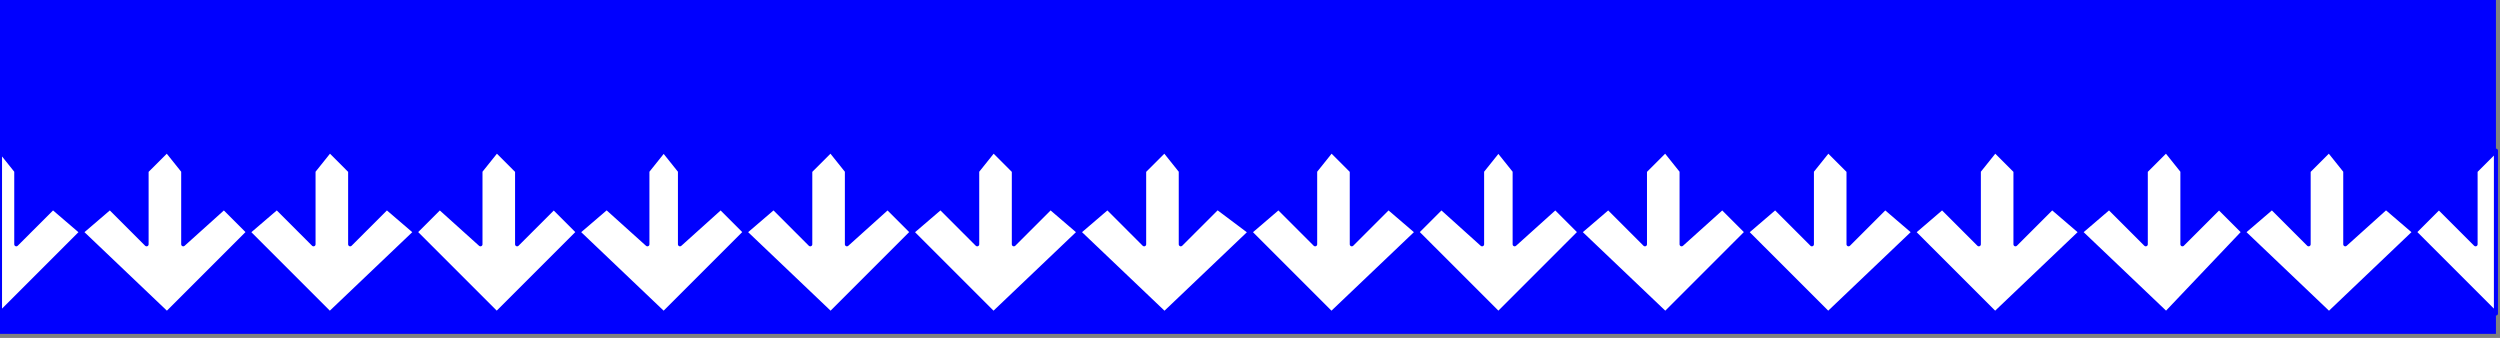
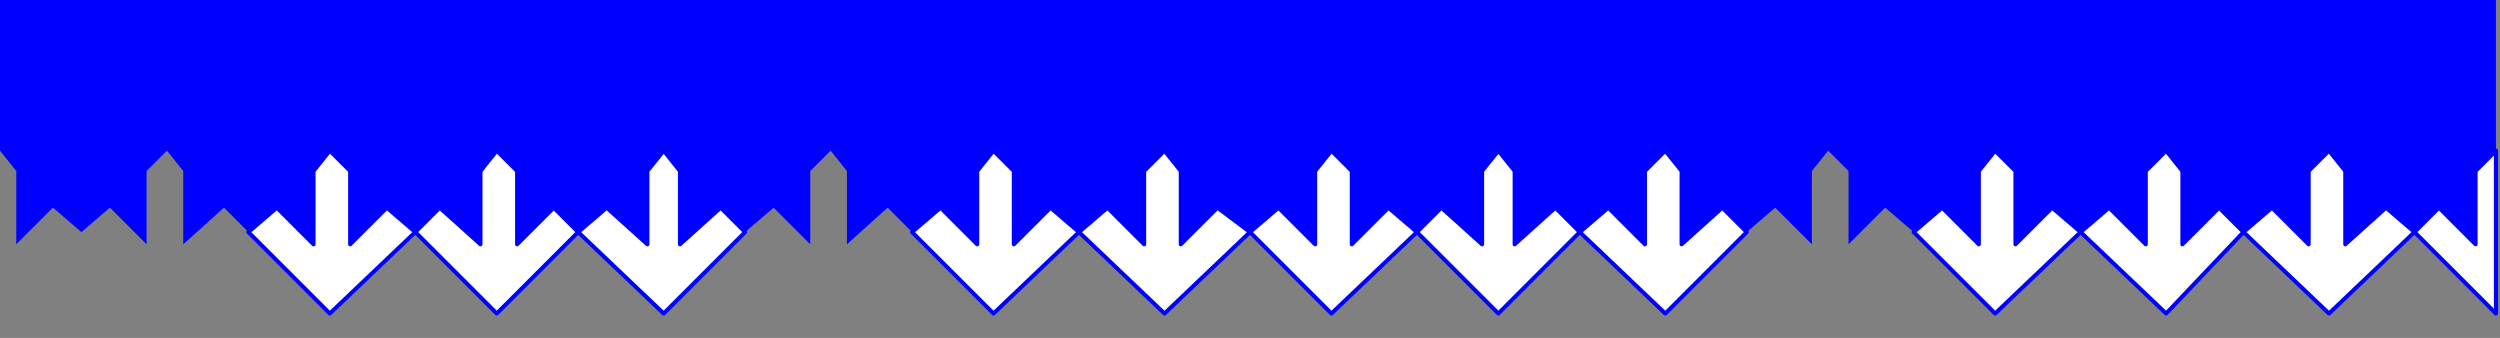
<svg xmlns="http://www.w3.org/2000/svg" xmlns:ns1="http://sodipodi.sourceforge.net/DTD/sodipodi-0.dtd" xmlns:ns2="http://www.inkscape.org/namespaces/inkscape" version="1.0" width="162.454mm" height="21.96mm" id="svg41" ns1:docname="BDRTC001.WMF">
  <rect width="100%" height="100%" fill="#808080" stroke="none" />
  <ns1:namedview pagecolor="#ffffff" bordercolor="#666666" borderopacity="1" objecttolerance="10" gridtolerance="10" guidetolerance="10" ns2:pageopacity="0" ns2:pageshadow="2" ns2:window-width="640" ns2:window-height="480" id="namedview43" />
  <defs id="defs3">
    <pattern id="WMFhbasepattern" patternUnits="userSpaceOnUse" width="6" height="6" x="0" y="0" />
  </defs>
-   <path style="fill:#ffffff;fill-rule:evenodd;fill-opacity:1;stroke:#0000ff;stroke-width:1px;stroke-linecap:round;stroke-linejoin:round;stroke-miterlimit:4;stroke-dasharray:none;stroke-opacity:1;" d="  M 0,37   L 0,77   L 20,57   L 13,51   L 4,60   L 4,42   L 0,37  z " id="path5" />
  <path style="fill:#ffffff;fill-rule:evenodd;fill-opacity:1;stroke:#0000ff;stroke-width:1px;stroke-linecap:round;stroke-linejoin:round;stroke-miterlimit:4;stroke-dasharray:none;stroke-opacity:1;" d="  M 613,37   L 608,42   L 608,60   L 599,51   L 593,57   L 613,77   L 613,37  z " id="path7" />
-   <path style="fill:#ffffff;fill-rule:evenodd;fill-opacity:1;stroke:#0000ff;stroke-width:1px;stroke-linecap:round;stroke-linejoin:round;stroke-miterlimit:4;stroke-dasharray:none;stroke-opacity:1;" d="  M 41,77   L 61,57   L 55,51   L 45,60   L 45,42   L 41,37   L 36,42   L 36,60   L 27,51   L 20,57   L 41,77  z " id="path9" />
  <path style="fill:#ffffff;fill-rule:evenodd;fill-opacity:1;stroke:#0000ff;stroke-width:1px;stroke-linecap:round;stroke-linejoin:round;stroke-miterlimit:4;stroke-dasharray:none;stroke-opacity:1;" d="  M 81,77   L 102,57   L 95,51   L 86,60   L 86,42   L 81,37   L 77,42   L 77,60   L 68,51   L 61,57   L 81,77  z " id="path11" />
  <path style="fill:#ffffff;fill-rule:evenodd;fill-opacity:1;stroke:#0000ff;stroke-width:1px;stroke-linecap:round;stroke-linejoin:round;stroke-miterlimit:4;stroke-dasharray:none;stroke-opacity:1;" d="  M 122,77   L 142,57   L 136,51   L 127,60   L 127,42   L 122,37   L 118,42   L 118,60   L 108,51   L 102,57   L 122,77  z " id="path13" />
  <path style="fill:#ffffff;fill-rule:evenodd;fill-opacity:1;stroke:#0000ff;stroke-width:1px;stroke-linecap:round;stroke-linejoin:round;stroke-miterlimit:4;stroke-dasharray:none;stroke-opacity:1;" d="  M 163,77   L 183,57   L 177,51   L 167,60   L 167,42   L 163,37   L 159,42   L 159,60   L 149,51   L 142,57   L 163,77  z " id="path15" />
-   <path style="fill:#ffffff;fill-rule:evenodd;fill-opacity:1;stroke:#0000ff;stroke-width:1px;stroke-linecap:round;stroke-linejoin:round;stroke-miterlimit:4;stroke-dasharray:none;stroke-opacity:1;" d="  M 204,77   L 224,57   L 218,51   L 208,60   L 208,42   L 204,37   L 199,42   L 199,60   L 190,51   L 183,57   L 204,77  z " id="path17" />
  <path style="fill:#ffffff;fill-rule:evenodd;fill-opacity:1;stroke:#0000ff;stroke-width:1px;stroke-linecap:round;stroke-linejoin:round;stroke-miterlimit:4;stroke-dasharray:none;stroke-opacity:1;" d="  M 244,77   L 265,57   L 258,51   L 249,60   L 249,42   L 244,37   L 240,42   L 240,60   L 231,51   L 224,57   L 244,77  z " id="path19" />
  <path style="fill:#ffffff;fill-rule:evenodd;fill-opacity:1;stroke:#0000ff;stroke-width:1px;stroke-linecap:round;stroke-linejoin:round;stroke-miterlimit:4;stroke-dasharray:none;stroke-opacity:1;" d="  M 286,77   L 307,57   L 299,51   L 290,60   L 290,42   L 286,37   L 281,42   L 281,60   L 272,51   L 265,57   L 286,77  z " id="path21" />
  <path style="fill:#ffffff;fill-rule:evenodd;fill-opacity:1;stroke:#0000ff;stroke-width:1px;stroke-linecap:round;stroke-linejoin:round;stroke-miterlimit:4;stroke-dasharray:none;stroke-opacity:1;" d="  M 327,77   L 348,57   L 341,51   L 332,60   L 332,42   L 327,37   L 323,42   L 323,60   L 314,51   L 307,57   L 327,77  z " id="path23" />
  <path style="fill:#ffffff;fill-rule:evenodd;fill-opacity:1;stroke:#0000ff;stroke-width:1px;stroke-linecap:round;stroke-linejoin:round;stroke-miterlimit:4;stroke-dasharray:none;stroke-opacity:1;" d="  M 368,77   L 388,57   L 382,51   L 372,60   L 372,42   L 368,37   L 364,42   L 364,60   L 354,51   L 348,57   L 368,77  z " id="path25" />
  <path style="fill:#ffffff;fill-rule:evenodd;fill-opacity:1;stroke:#0000ff;stroke-width:1px;stroke-linecap:round;stroke-linejoin:round;stroke-miterlimit:4;stroke-dasharray:none;stroke-opacity:1;" d="  M 409,77   L 429,57   L 423,51   L 413,60   L 413,42   L 409,37   L 404,42   L 404,60   L 395,51   L 388,57   L 409,77  z " id="path27" />
-   <path style="fill:#ffffff;fill-rule:evenodd;fill-opacity:1;stroke:#0000ff;stroke-width:1px;stroke-linecap:round;stroke-linejoin:round;stroke-miterlimit:4;stroke-dasharray:none;stroke-opacity:1;" d="  M 449,77   L 470,57   L 463,51   L 454,60   L 454,42   L 449,37   L 445,42   L 445,60   L 436,51   L 429,57   L 449,77  z " id="path29" />
  <path style="fill:#ffffff;fill-rule:evenodd;fill-opacity:1;stroke:#0000ff;stroke-width:1px;stroke-linecap:round;stroke-linejoin:round;stroke-miterlimit:4;stroke-dasharray:none;stroke-opacity:1;" d="  M 490,77   L 511,57   L 504,51   L 495,60   L 495,42   L 490,37   L 486,42   L 486,60   L 477,51   L 470,57   L 490,77  z " id="path31" />
  <path style="fill:#ffffff;fill-rule:evenodd;fill-opacity:1;stroke:#0000ff;stroke-width:1px;stroke-linecap:round;stroke-linejoin:round;stroke-miterlimit:4;stroke-dasharray:none;stroke-opacity:1;" d="  M 532,77   L 551,57   L 545,51   L 536,60   L 536,42   L 532,37   L 527,42   L 527,60   L 518,51   L 511,57   L 532,77  z " id="path33" />
  <path style="fill:#ffffff;fill-rule:evenodd;fill-opacity:1;stroke:#0000ff;stroke-width:1px;stroke-linecap:round;stroke-linejoin:round;stroke-miterlimit:4;stroke-dasharray:none;stroke-opacity:1;" d="  M 572,77   L 593,57   L 586,51   L 576,60   L 576,42   L 572,37   L 567,42   L 567,60   L 558,51   L 551,57   L 572,77  z " id="path35" />
  <path style="fill:#0000ff;fill-rule:evenodd;fill-opacity:1;stroke:none;" d="  M 0,37   L 0,0   L 613,0   L 613,37   L 608,42   L 608,60   L 599,51   L 593,57   L 586,51   L 576,60   L 576,42   L 572,37   L 567,42   L 567,60   L 558,51   L 551,57   L 545,51   L 536,60   L 536,42   L 532,37   L 527,42   L 527,60   L 518,51   L 511,57   L 504,51   L 495,60   L 495,42   L 490,37   L 486,42   L 486,60   L 477,51   L 470,57   L 463,51   L 454,60   L 454,42   L 449,37   L 445,42   L 445,60   L 436,51   L 429,57   L 423,51   L 413,60   L 413,42   L 409,37   L 404,42   L 404,60   L 395,51   L 388,57   L 382,51   L 372,60   L 372,42   L 368,37   L 364,42   L 364,60   L 354,51   L 348,57   L 341,51   L 332,60   L 332,42   L 327,37   L 323,42   L 323,60   L 314,51   L 307,57   L 299,51   L 290,60   L 290,42   L 286,37   L 281,42   L 281,60   L 272,51   L 265,57   L 258,51   L 249,60   L 249,42   L 244,37   L 240,42   L 240,60   L 231,51   L 224,57   L 218,51   L 208,60   L 208,42   L 204,37   L 199,42   L 199,60   L 190,51   L 183,57   L 177,51   L 167,60   L 167,42   L 163,37   L 159,42   L 159,60   L 149,51   L 142,57   L 136,51   L 127,60   L 127,42   L 122,37   L 118,42   L 118,60   L 108,51   L 102,57   L 95,51   L 86,60   L 86,42   L 81,37   L 77,42   L 77,60   L 68,51   L 61,57   L 55,51   L 45,60   L 45,42   L 41,37   L 36,42   L 36,60   L 27,51   L 20,57   L 13,51   L 4,60   L 4,42   L 0,37  z " id="path37" />
-   <path style="fill:#0000ff;fill-rule:evenodd;fill-opacity:1;stroke:none;" d="  M 613,77   L 613,82   L 0,82   L 0,77   L 20,57   L 41,77   L 61,57   L 81,77   L 102,57   L 122,77   L 142,57   L 163,77   L 183,57   L 204,77   L 224,57   L 244,77   L 265,57   L 286,77   L 307,57   L 327,77   L 348,57   L 368,77   L 388,57   L 409,77   L 429,57   L 449,77   L 470,57   L 490,77   L 511,57   L 532,77   L 551,57   L 572,77   L 593,57   L 613,77  z " id="path39" />
</svg>